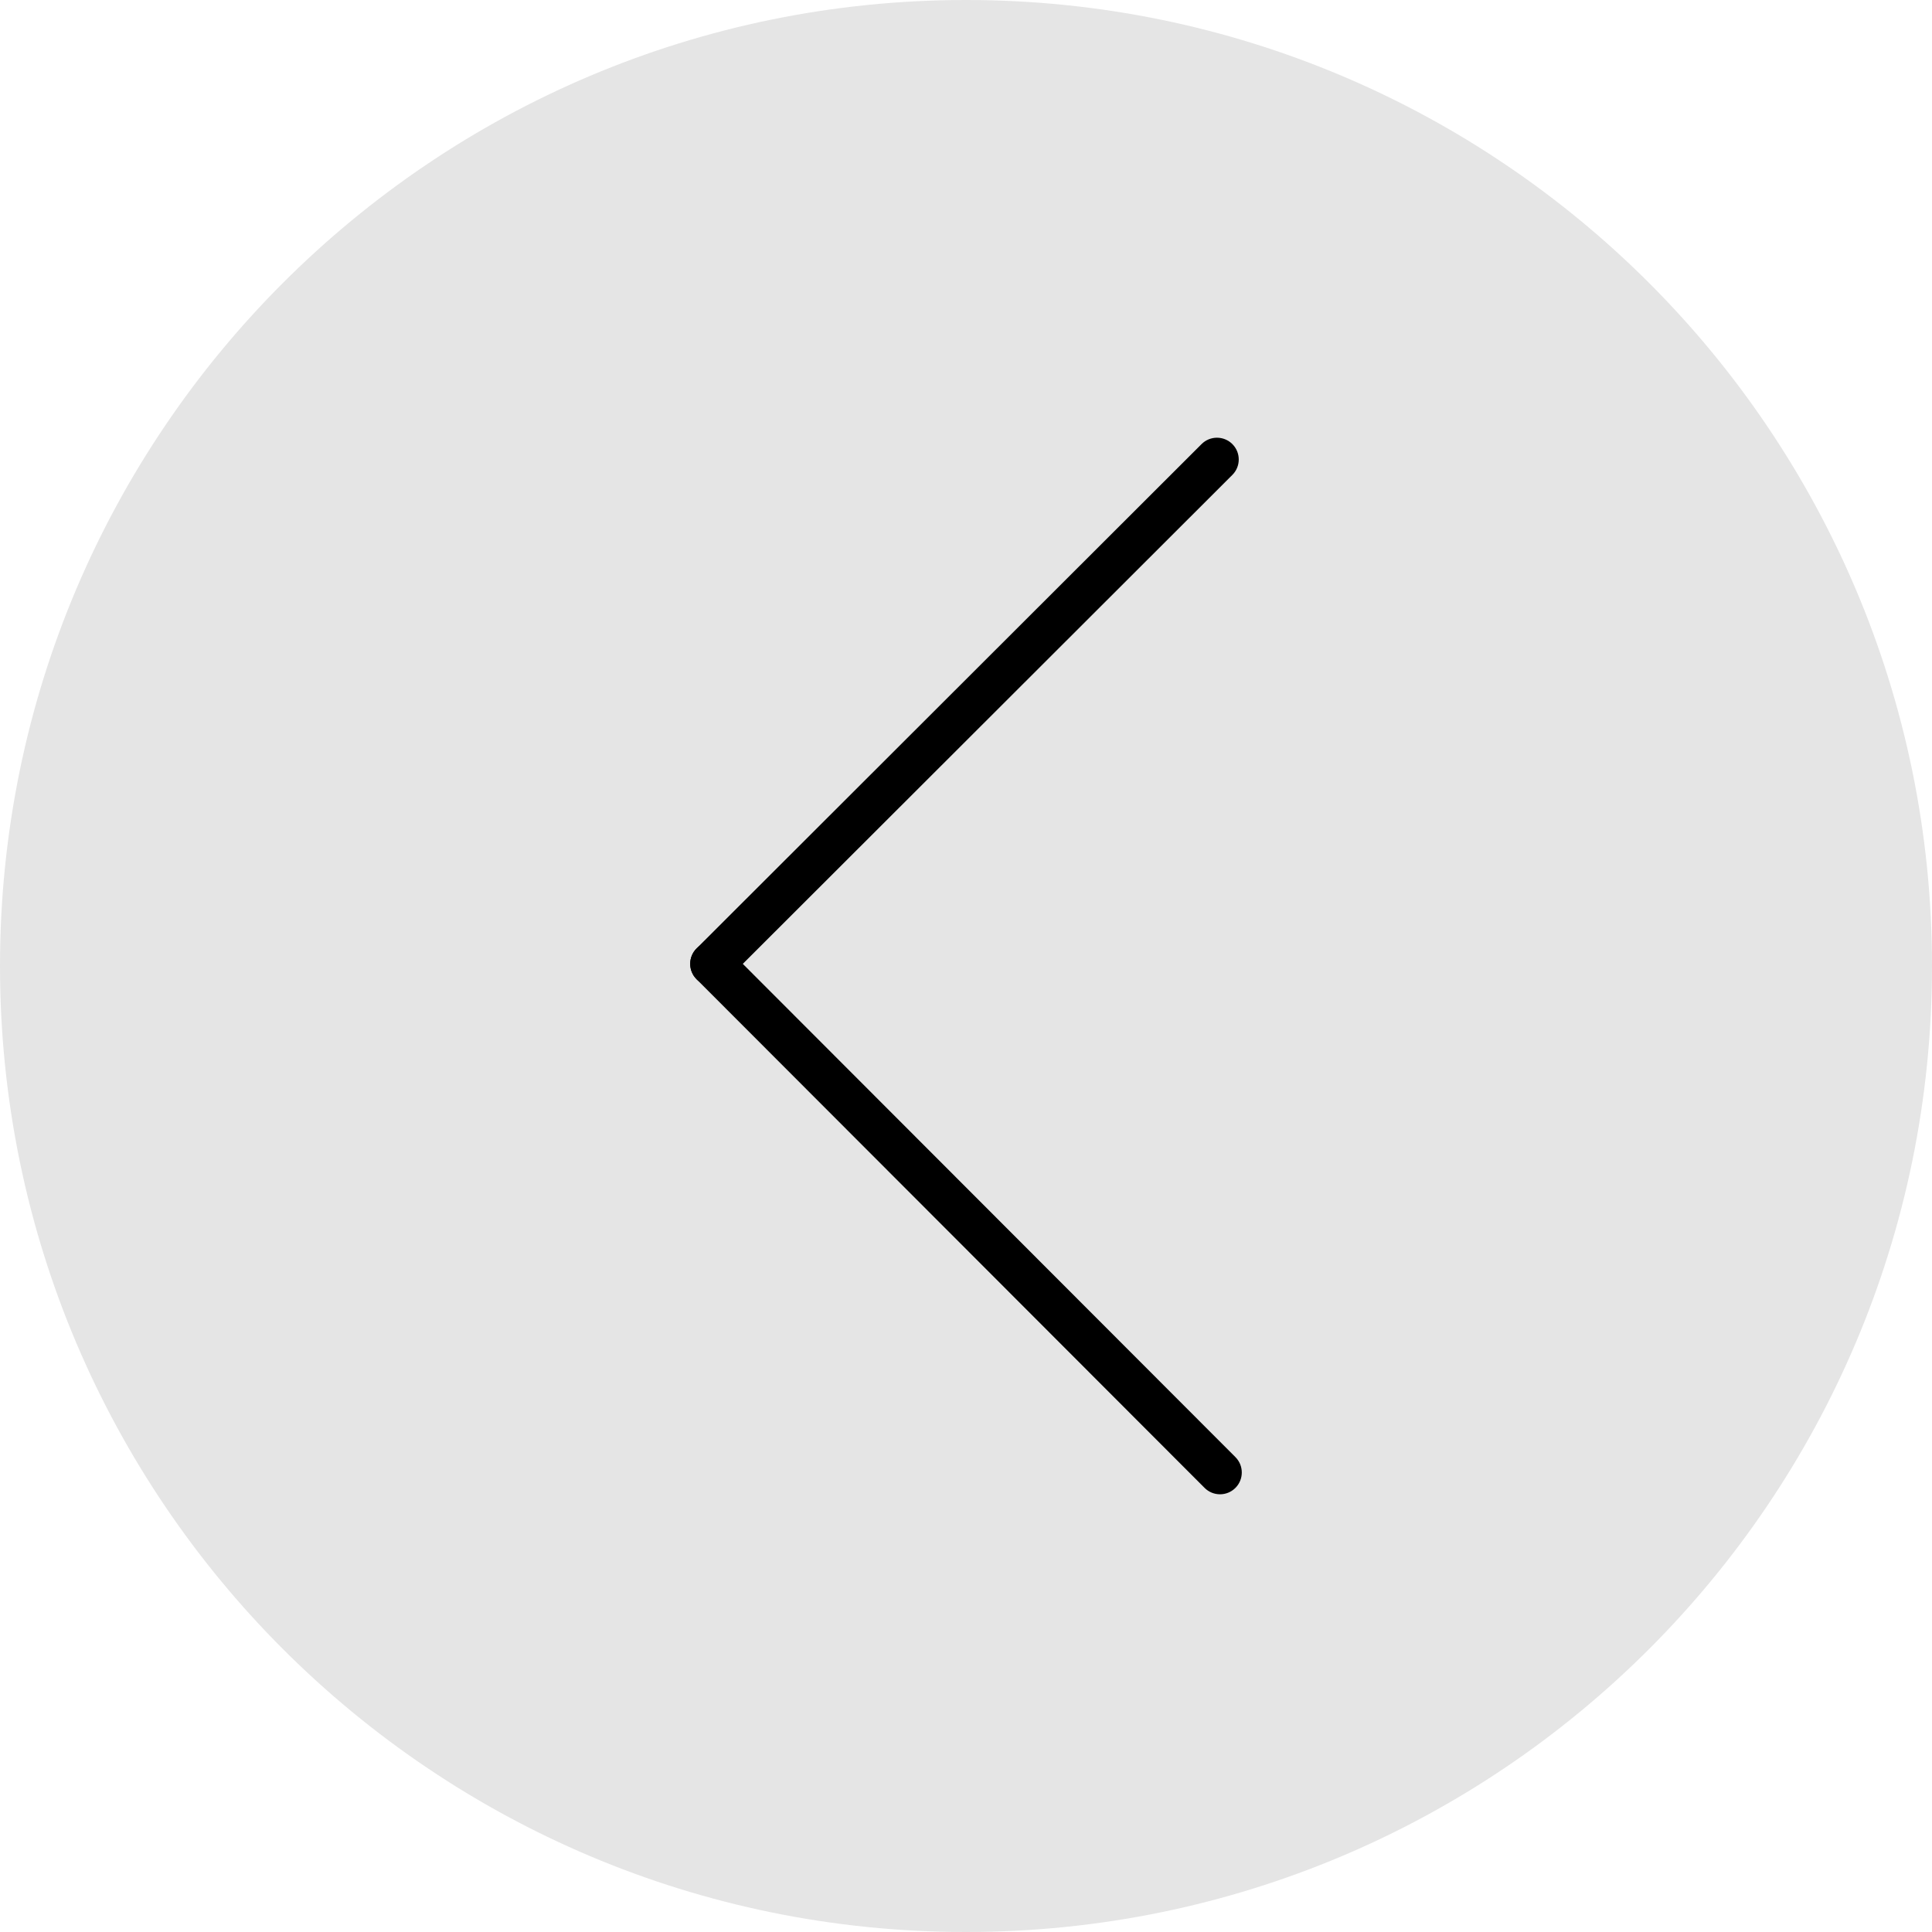
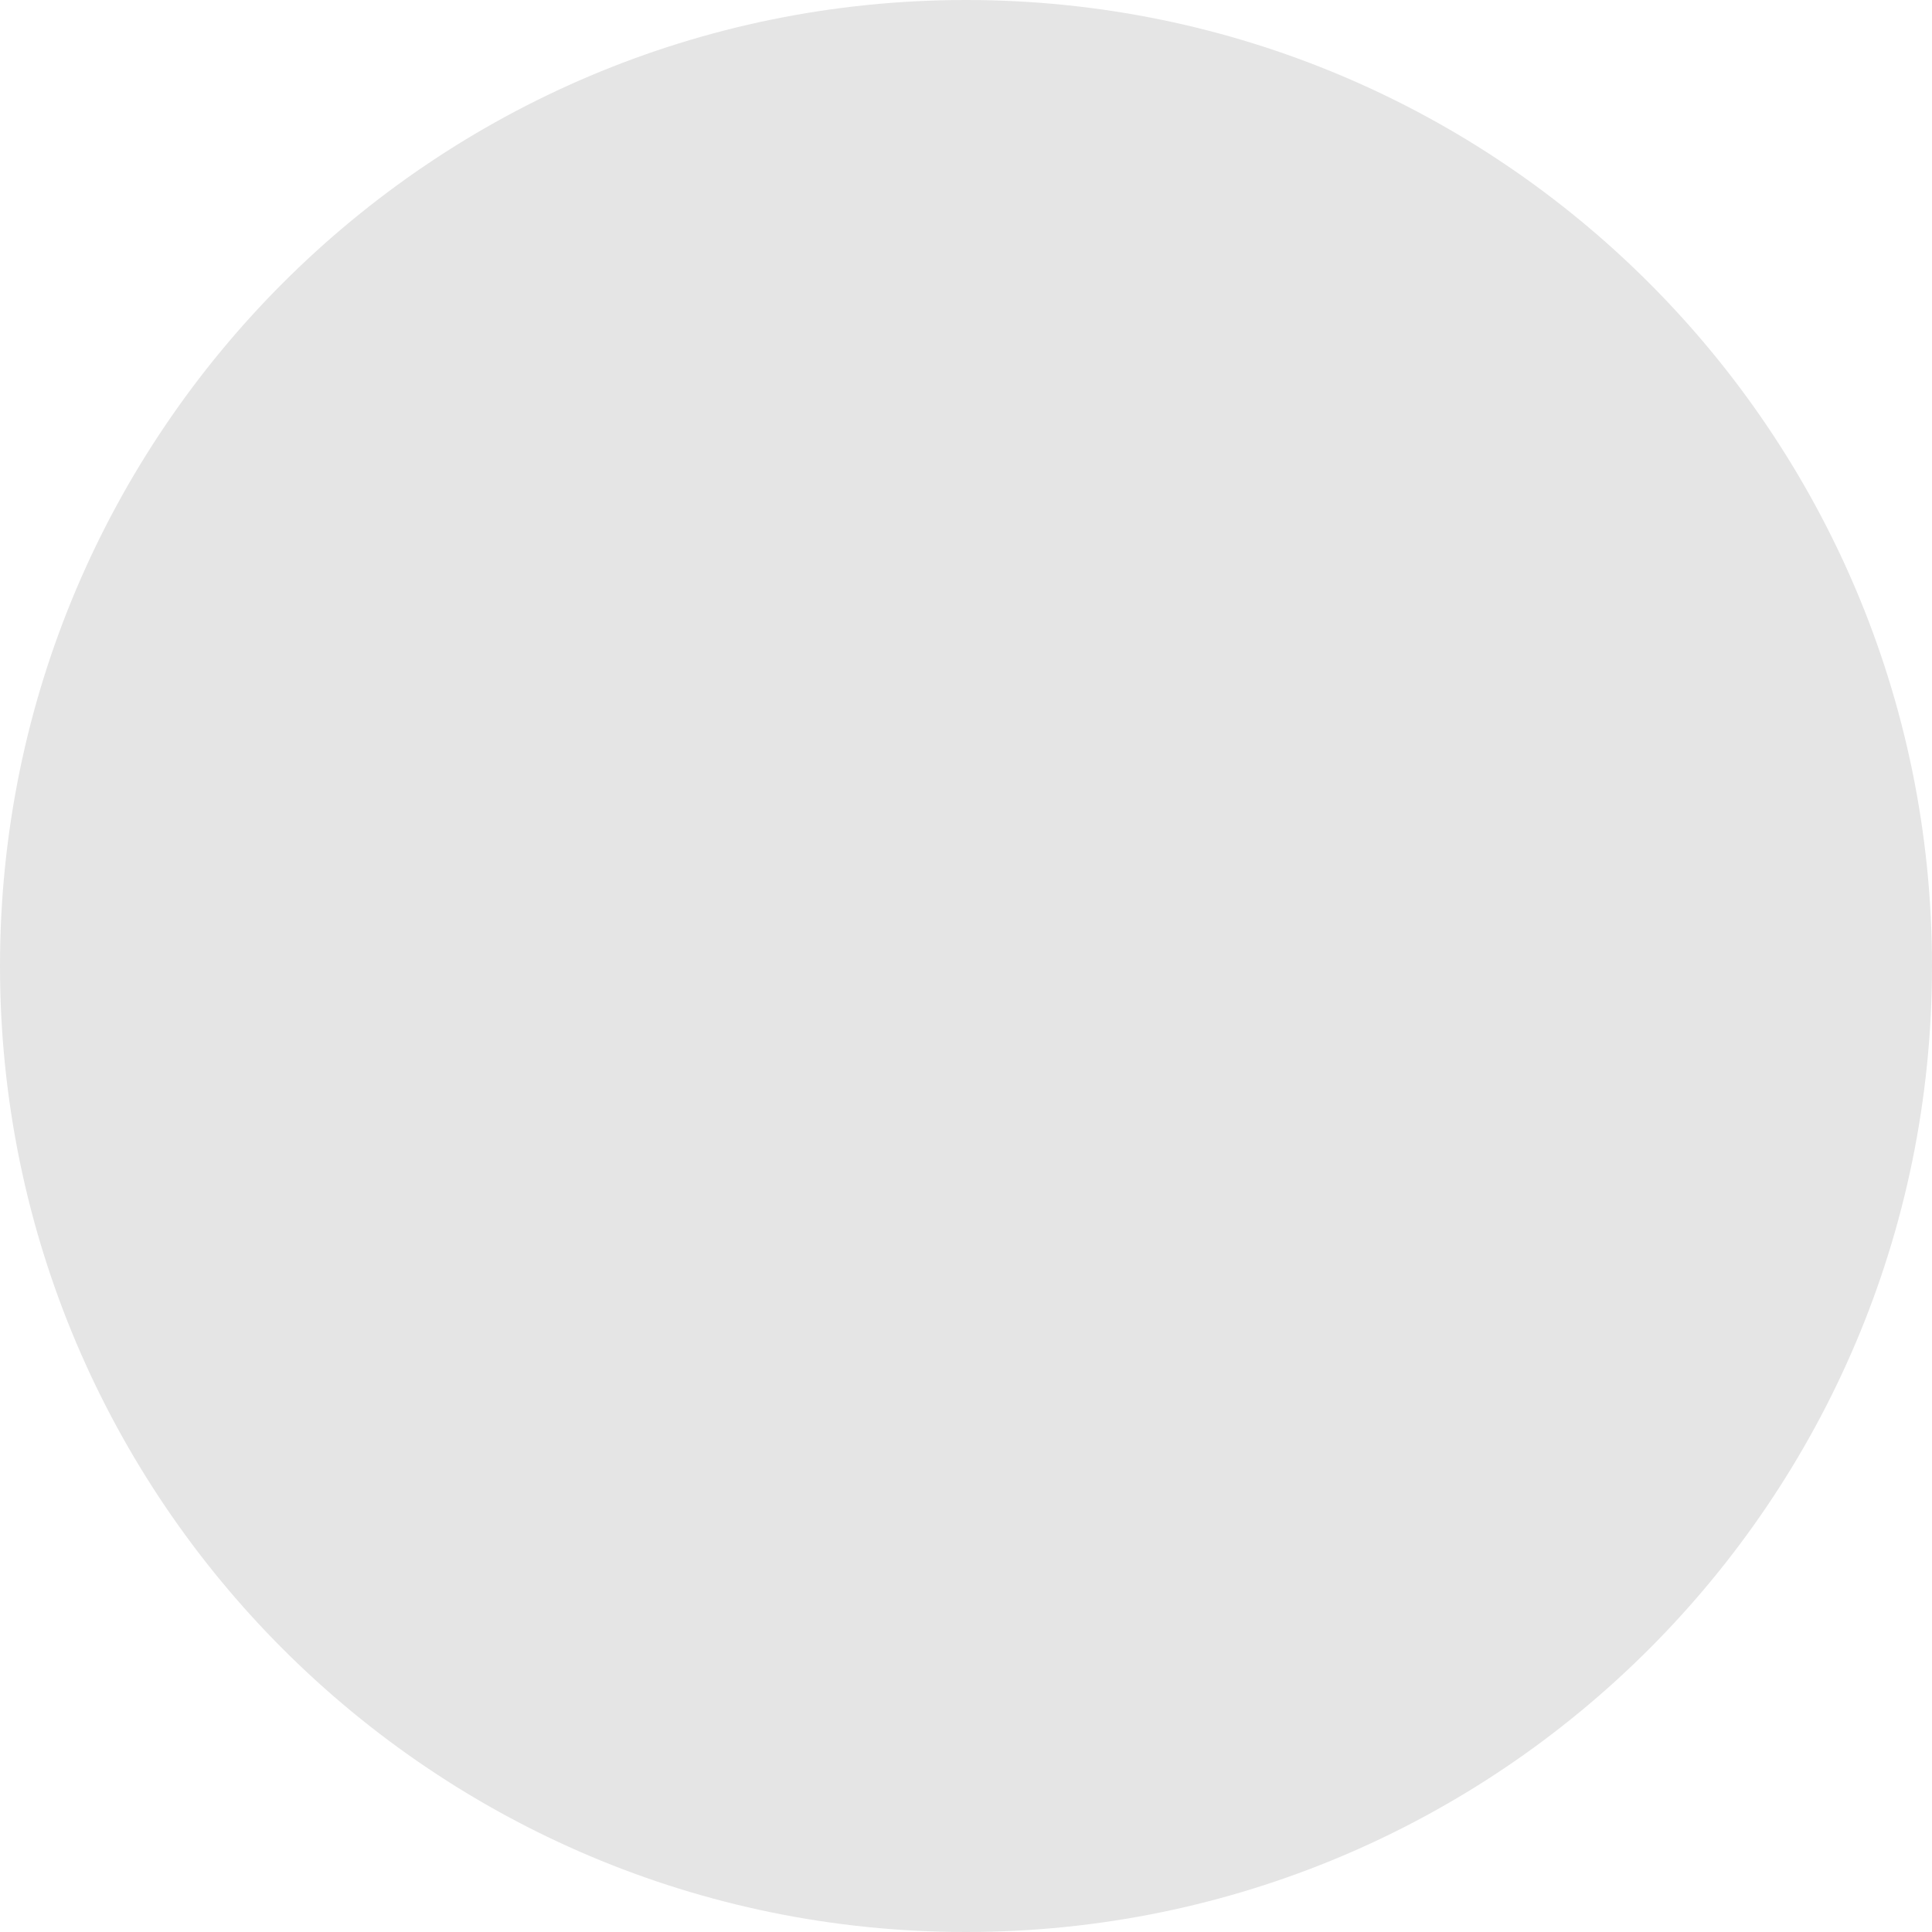
<svg xmlns="http://www.w3.org/2000/svg" height="512.0" preserveAspectRatio="xMidYMid meet" version="1.0" viewBox="0.0 0.0 512.0 512.0" width="512.0" zoomAndPan="magnify">
  <g>
    <g id="change1_1">
      <path d="M 512 256 C 512 397.387 397.387 512 256 512 C 114.613 512 0 397.387 0 256 C 0 114.613 114.613 0 256 0 C 397.387 0 512 114.613 512 256" fill="#e5e5e5" />
    </g>
    <g id="change2_1">
-       <path d="M 188.684 261.199 C 187.207 261.199 185.727 260.637 184.602 259.508 C 182.348 257.25 182.348 253.598 184.605 251.344 L 318.426 117.688 C 320.684 115.434 324.34 115.438 326.594 117.691 C 328.844 119.949 328.844 123.605 326.586 125.859 L 192.766 259.512 C 191.637 260.637 190.16 261.199 188.684 261.199" fill="inherit" />
-     </g>
+       </g>
    <g id="change2_2">
-       <path d="M 323.316 396 C 321.836 396 320.359 395.438 319.23 394.309 L 184.602 259.508 C 182.348 257.25 182.348 253.598 184.605 251.344 C 186.859 249.09 190.516 249.09 192.77 251.348 L 327.398 386.148 C 329.652 388.402 329.652 392.059 327.395 394.312 C 326.27 395.438 324.793 396 323.316 396" fill="inherit" />
-     </g>
+       </g>
  </g>
</svg>